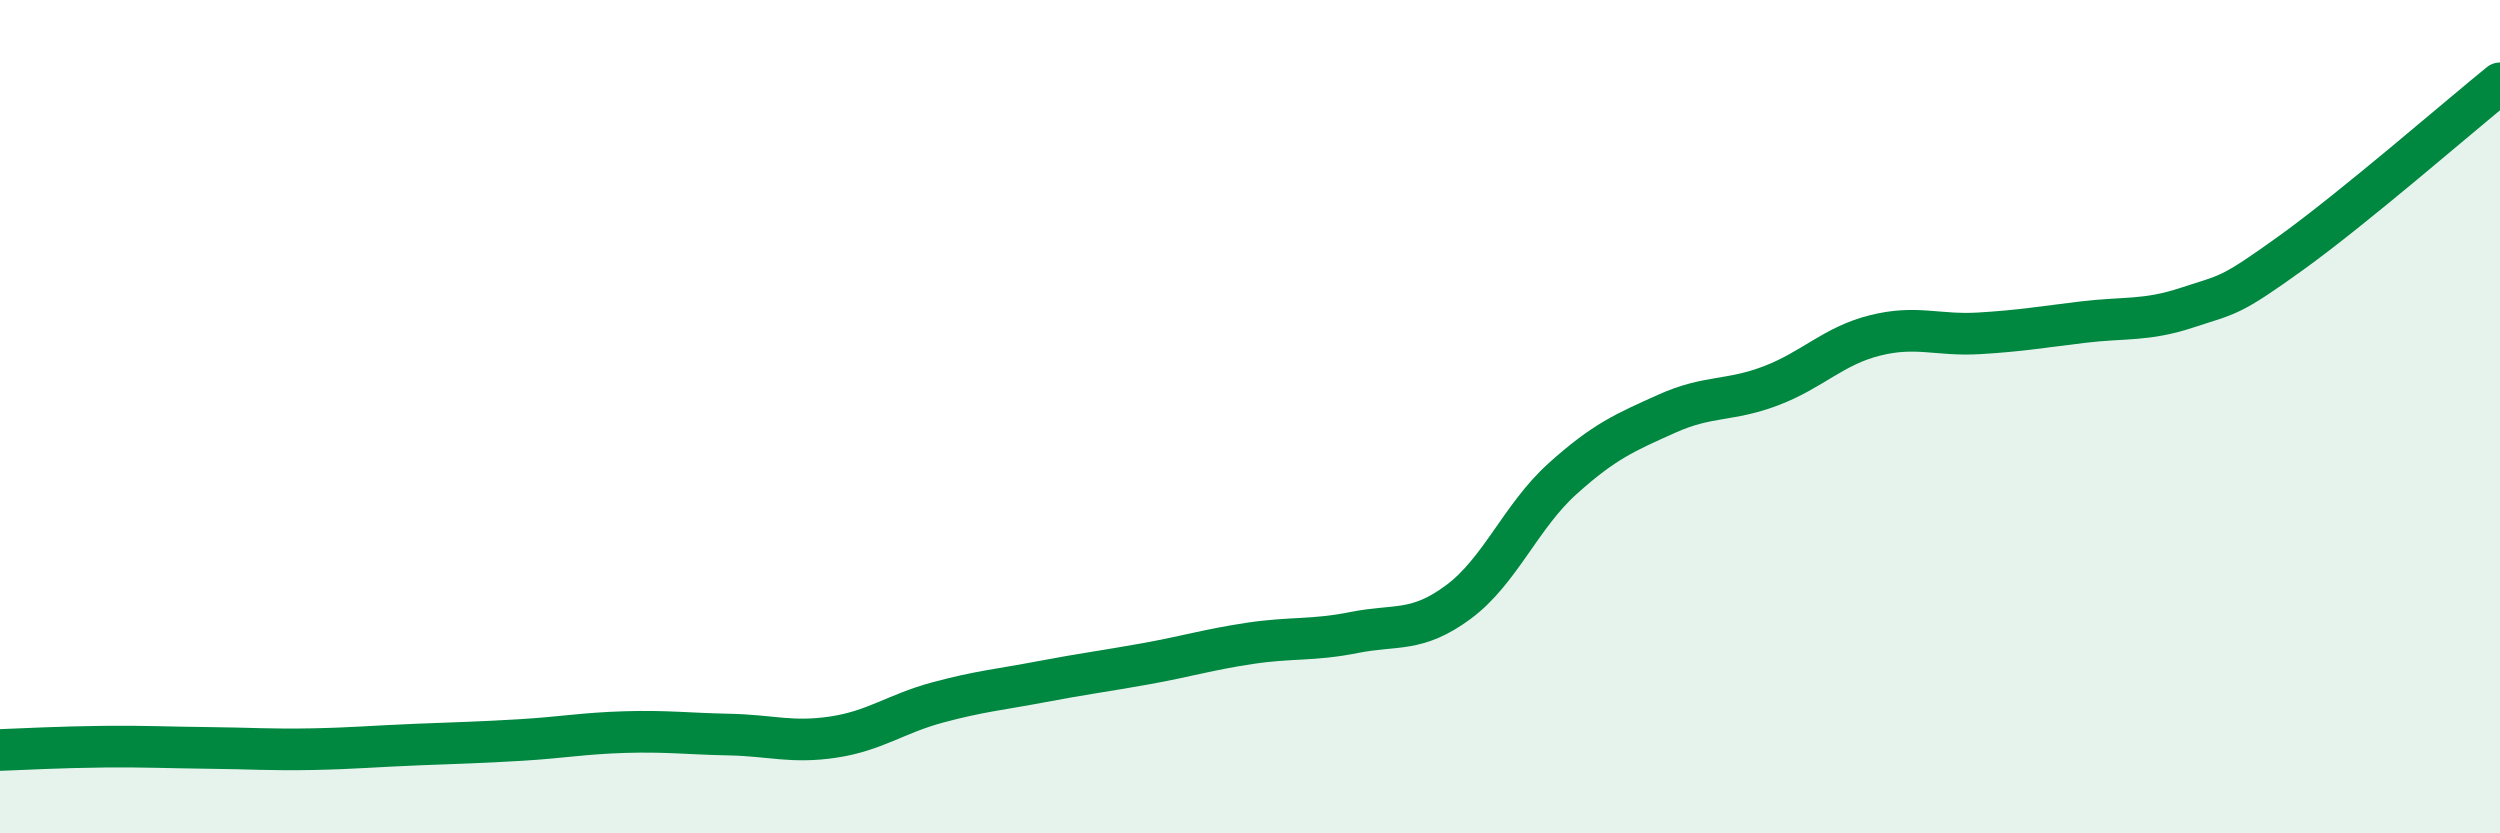
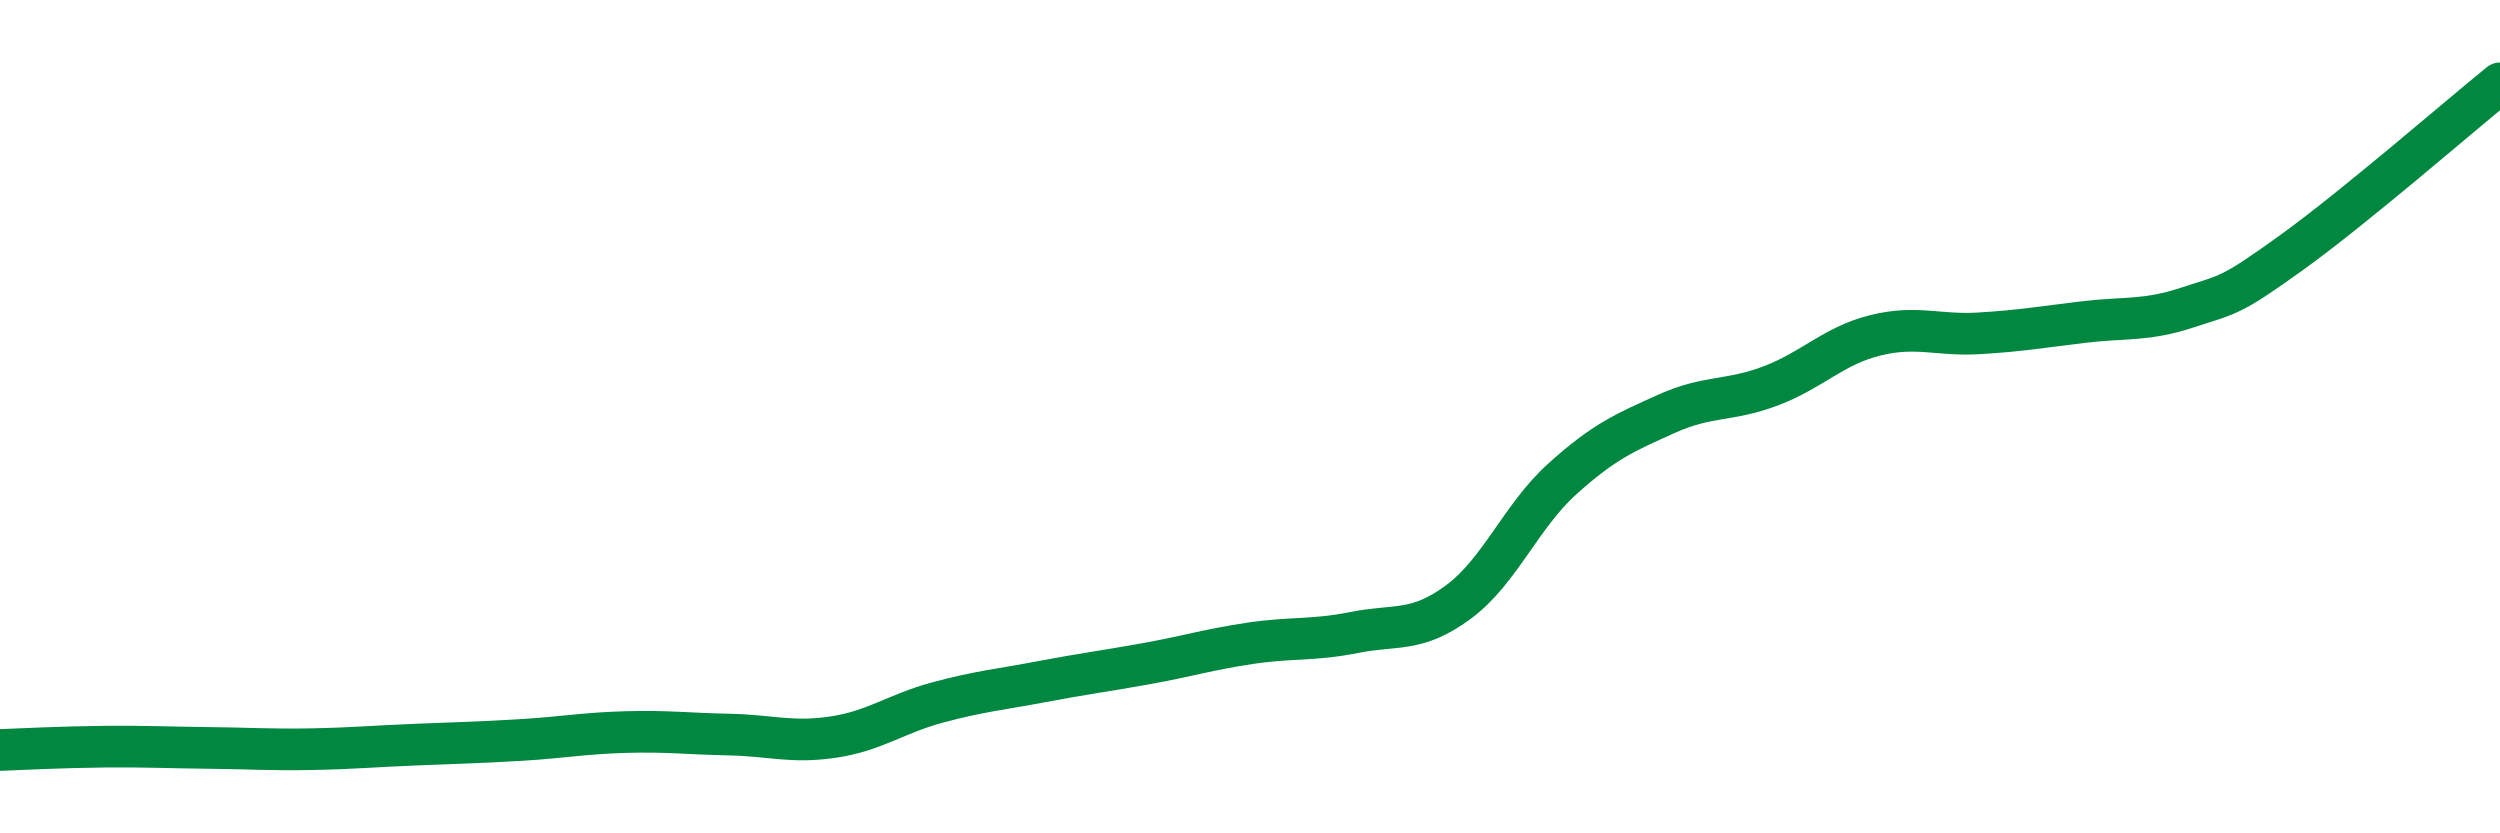
<svg xmlns="http://www.w3.org/2000/svg" width="60" height="20" viewBox="0 0 60 20">
-   <path d="M 0,18 C 0.5,17.98 1.5,17.93 2.5,17.92 C 3.5,17.91 4,17.94 5,17.95 C 6,17.96 6.5,18 7.5,17.98 C 8.5,17.96 9,17.91 10,17.87 C 11,17.83 11.5,17.82 12.5,17.76 C 13.5,17.7 14,17.6 15,17.57 C 16,17.54 16.5,17.61 17.5,17.63 C 18.5,17.65 19,17.84 20,17.69 C 21,17.54 21.5,17.13 22.5,16.86 C 23.5,16.59 24,16.55 25,16.36 C 26,16.17 26.5,16.11 27.5,15.93 C 28.5,15.75 29,15.59 30,15.44 C 31,15.29 31.5,15.38 32.5,15.18 C 33.5,14.98 34,15.19 35,14.45 C 36,13.71 36.5,12.39 37.5,11.49 C 38.5,10.59 39,10.38 40,9.93 C 41,9.48 41.5,9.64 42.5,9.26 C 43.5,8.88 44,8.3 45,8.05 C 46,7.8 46.5,8.06 47.5,8 C 48.5,7.94 49,7.85 50,7.73 C 51,7.61 51.5,7.71 52.5,7.38 C 53.5,7.05 53.5,7.14 55,6.06 C 56.5,4.98 59,2.81 60,2L60 20L0 20Z" fill="#008740" opacity="0.1" stroke-linecap="round" stroke-linejoin="round" />
  <path d="M 0,18 C 0.5,17.98 1.5,17.93 2.5,17.92 C 3.5,17.91 4,17.94 5,17.95 C 6,17.96 6.5,18 7.5,17.98 C 8.5,17.96 9,17.91 10,17.87 C 11,17.83 11.5,17.82 12.5,17.76 C 13.5,17.7 14,17.6 15,17.57 C 16,17.54 16.5,17.61 17.5,17.63 C 18.5,17.65 19,17.84 20,17.69 C 21,17.54 21.5,17.13 22.5,16.86 C 23.5,16.59 24,16.55 25,16.36 C 26,16.17 26.5,16.11 27.5,15.93 C 28.5,15.75 29,15.59 30,15.44 C 31,15.29 31.5,15.38 32.5,15.18 C 33.5,14.98 34,15.19 35,14.45 C 36,13.71 36.5,12.39 37.5,11.49 C 38.5,10.59 39,10.38 40,9.93 C 41,9.48 41.5,9.64 42.5,9.26 C 43.5,8.88 44,8.3 45,8.05 C 46,7.8 46.5,8.06 47.5,8 C 48.5,7.94 49,7.85 50,7.73 C 51,7.61 51.5,7.71 52.5,7.38 C 53.5,7.05 53.5,7.14 55,6.06 C 56.5,4.98 59,2.81 60,2" stroke="#008740" stroke-width="1" fill="none" stroke-linecap="round" stroke-linejoin="round" />
</svg>